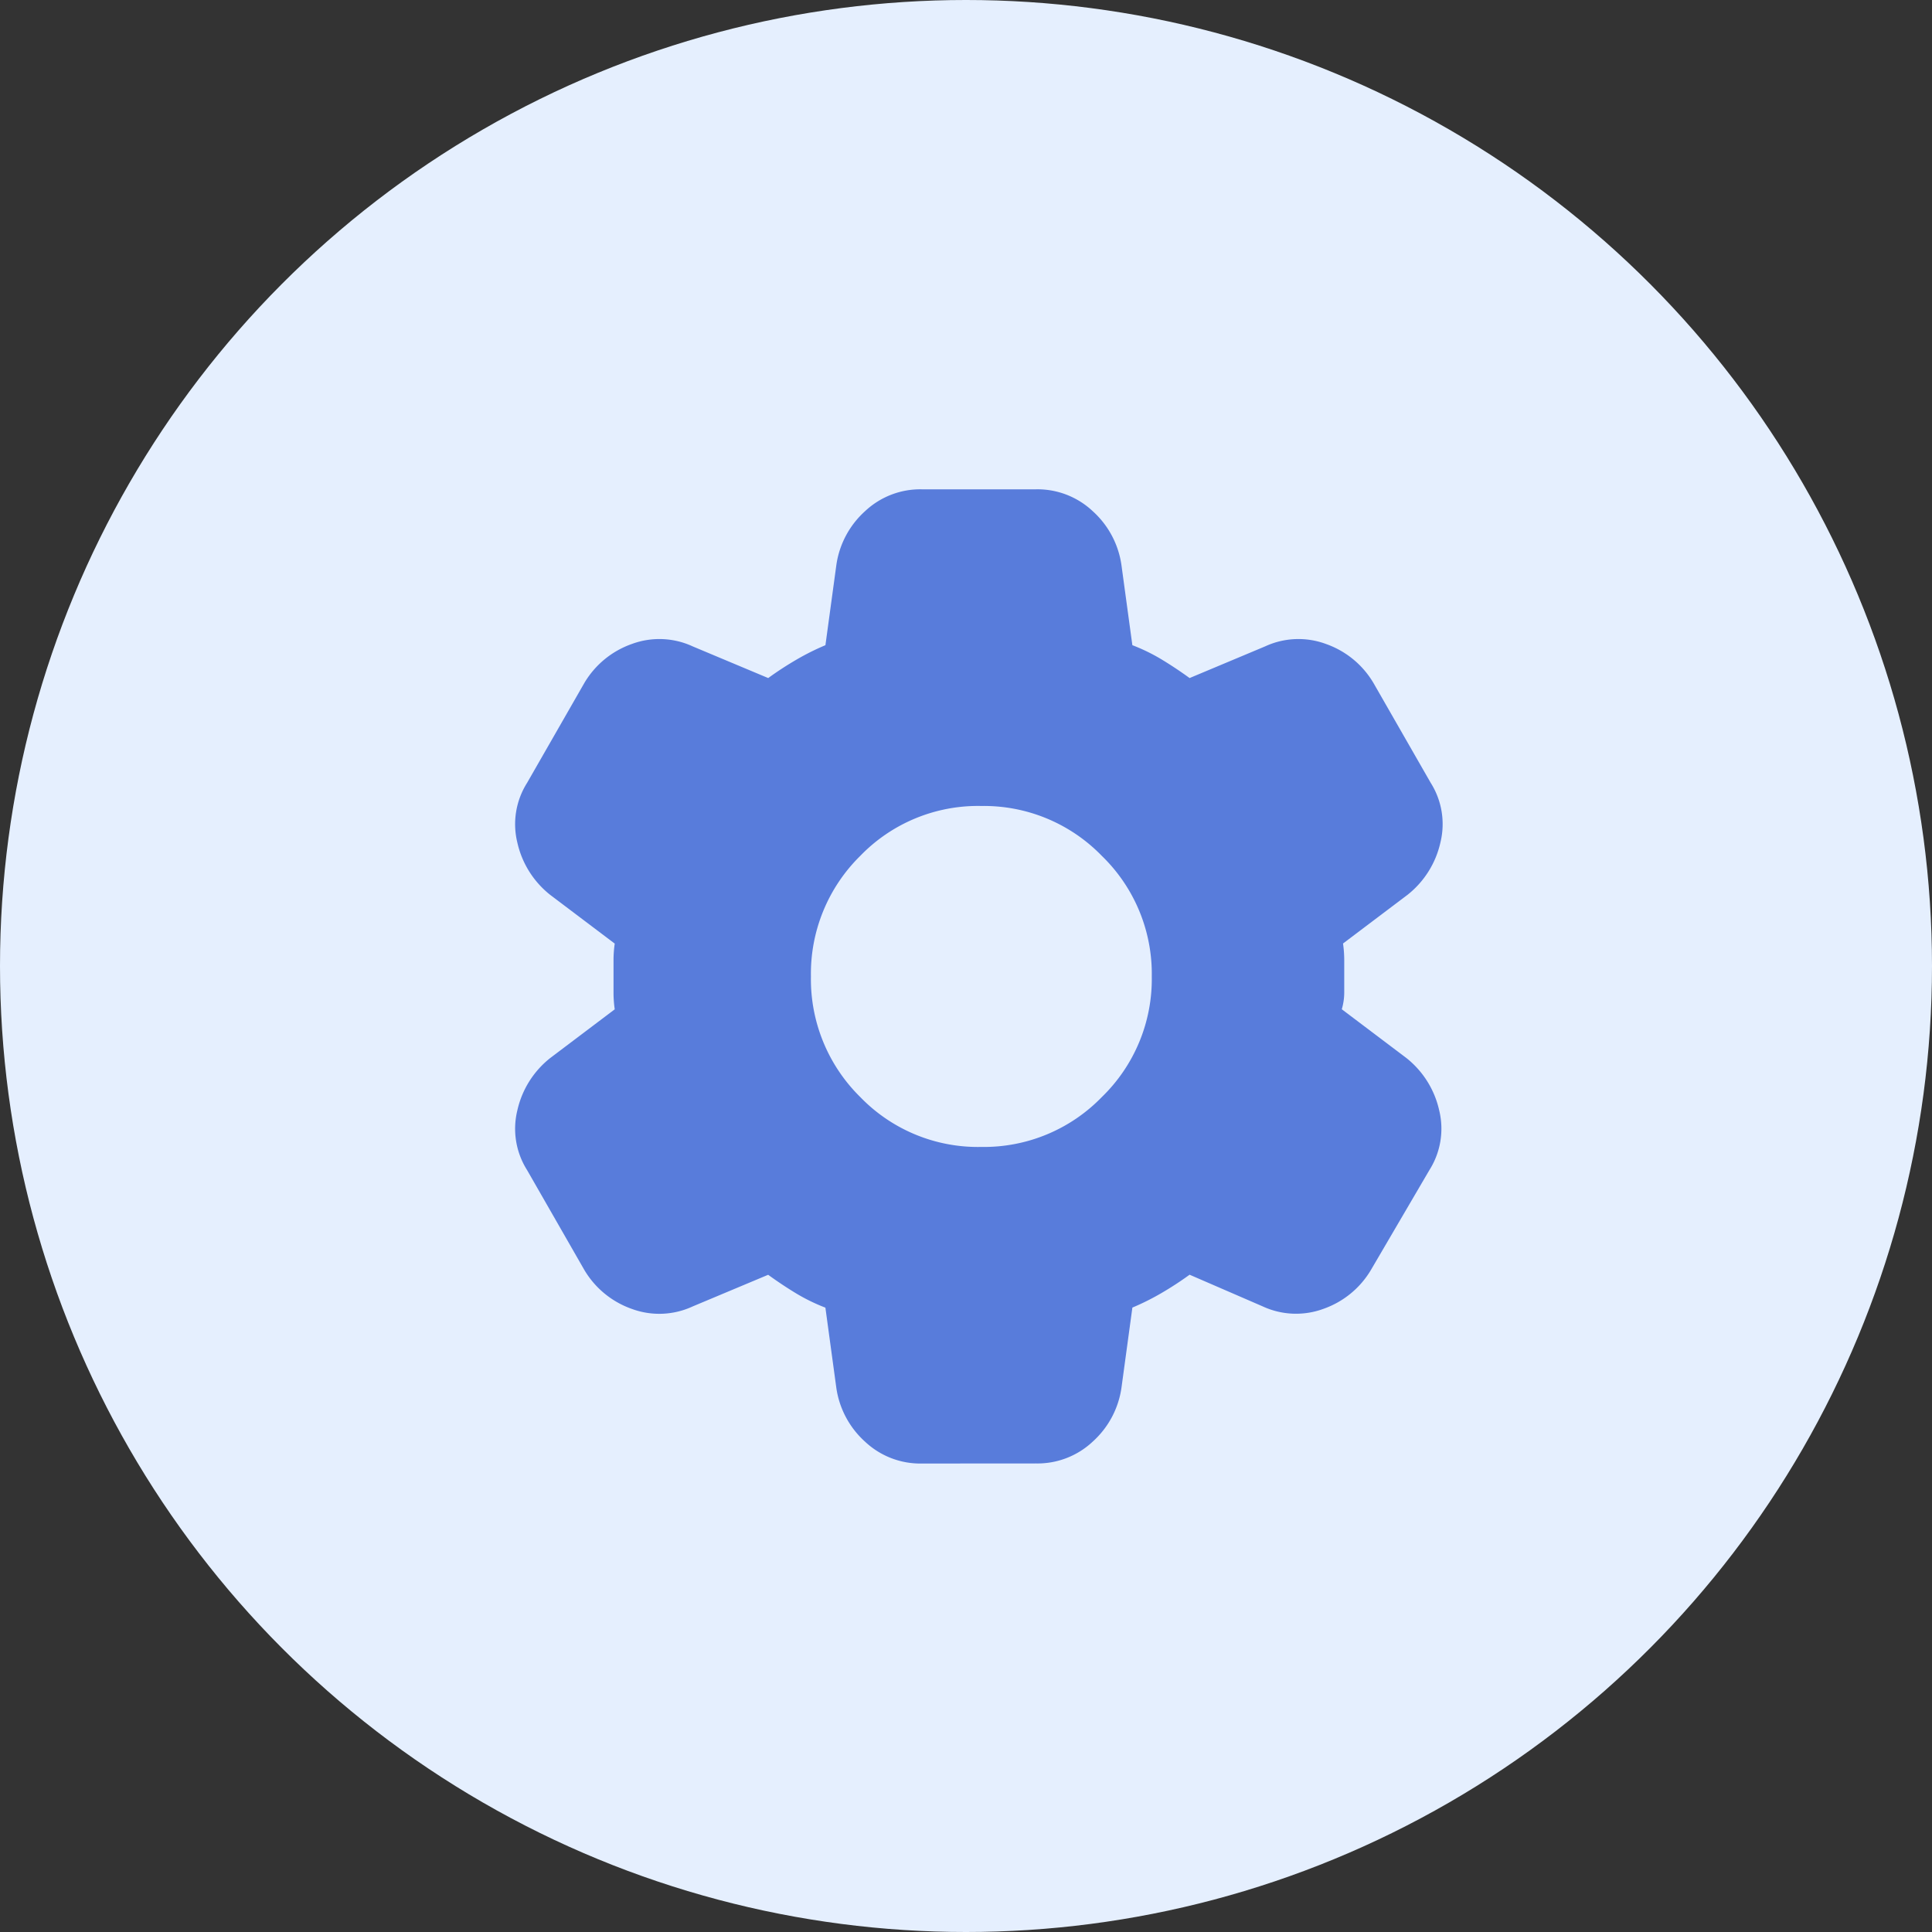
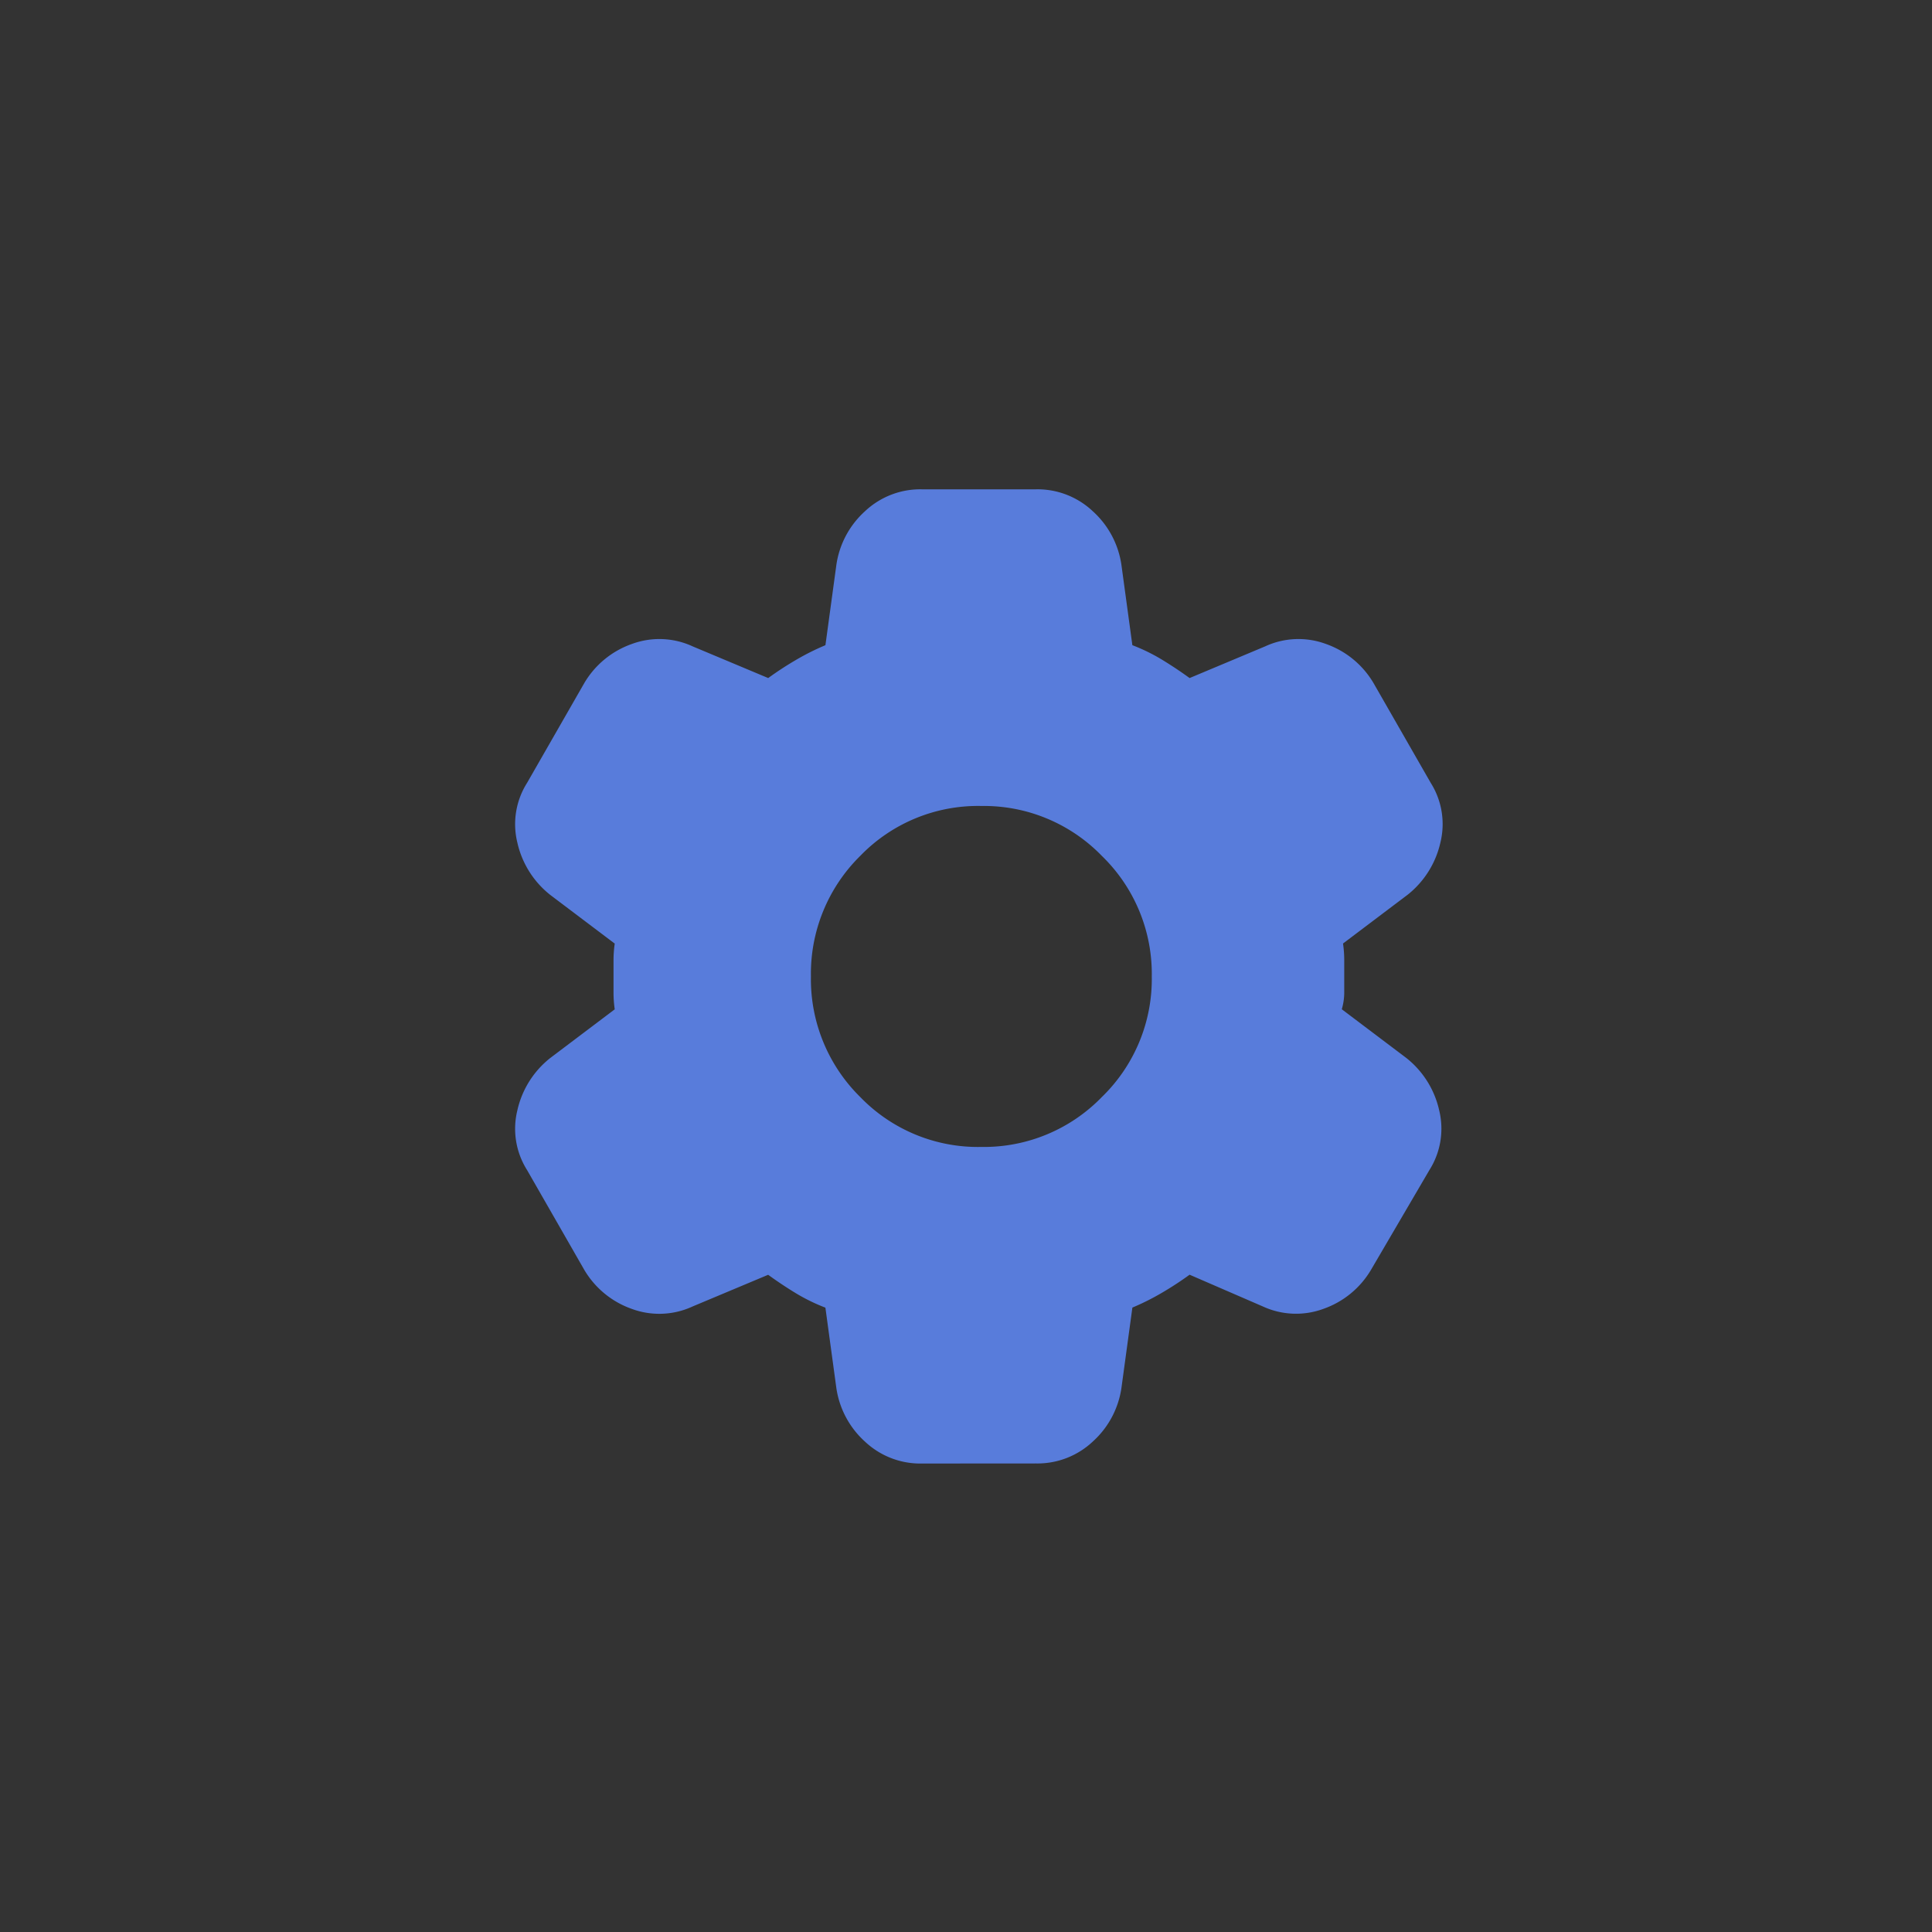
<svg xmlns="http://www.w3.org/2000/svg" width="75" height="75" viewBox="0 0 75 75">
  <rect x="0" y="0" width="75" height="75" fill="#333333" stroke="none" />
  <g id="Group_25489" data-name="Group 25489" transform="translate(7494 1524)">
-     <circle id="Ellipse_666" data-name="Ellipse 666" cx="37.5" cy="37.5" r="37.5" transform="translate(-7494 -1524)" fill="#e5effe" />
    <path id="Path_18934" data-name="Path 18934" d="M114.978-842.185a3.13,3.13,0,0,1-2.2-.851,3.475,3.475,0,0,1-1.111-2.08l-.425-3.12a7.179,7.179,0,0,1-1.158-.567q-.544-.331-1.064-.709l-2.931,1.229a3.079,3.079,0,0,1-2.363.095,3.484,3.484,0,0,1-1.843-1.513l-2.222-3.876a3,3,0,0,1-.378-2.316,3.587,3.587,0,0,1,1.276-2.033l2.505-1.891a4.513,4.513,0,0,1-.047-.638v-1.276a4.513,4.513,0,0,1,.047-.638l-2.505-1.891a3.587,3.587,0,0,1-1.276-2.032,3,3,0,0,1,.378-2.316l2.222-3.876A3.484,3.484,0,0,1,103.728-874a3.079,3.079,0,0,1,2.363.094l2.931,1.229a12.889,12.889,0,0,1,1.087-.709,9.528,9.528,0,0,1,1.134-.567l.425-3.12a3.475,3.475,0,0,1,1.111-2.08,3.13,3.13,0,0,1,2.2-.851h4.443a3.13,3.13,0,0,1,2.2.851,3.475,3.475,0,0,1,1.111,2.08l.425,3.12a7.179,7.179,0,0,1,1.158.567q.544.331,1.064.709l2.931-1.229a3.079,3.079,0,0,1,2.363-.094,3.484,3.484,0,0,1,1.843,1.513l2.222,3.876a3,3,0,0,1,.378,2.316,3.587,3.587,0,0,1-1.276,2.032l-2.505,1.891a4.513,4.513,0,0,1,.047.638v1.276a2.32,2.32,0,0,1-.095.638l2.505,1.891a3.587,3.587,0,0,1,1.276,2.033,3,3,0,0,1-.378,2.316l-2.269,3.876a3.484,3.484,0,0,1-1.843,1.513,3.079,3.079,0,0,1-2.363-.095l-2.836-1.229a12.859,12.859,0,0,1-1.087.709,9.526,9.526,0,0,1-1.134.567l-.425,3.12a3.475,3.475,0,0,1-1.111,2.08,3.13,3.13,0,0,1-2.2.851Zm2.316-12.29a6.376,6.376,0,0,0,4.68-1.938,6.376,6.376,0,0,0,1.938-4.68,6.377,6.377,0,0,0-1.938-4.68,6.376,6.376,0,0,0-4.68-1.938,6.354,6.354,0,0,0-4.7,1.938,6.416,6.416,0,0,0-1.914,4.68,6.416,6.416,0,0,0,1.914,4.68A6.354,6.354,0,0,0,117.295-854.475Z" transform="translate(-7573.2 -625.001)" fill="#587cdb" />
  </g>
</svg>